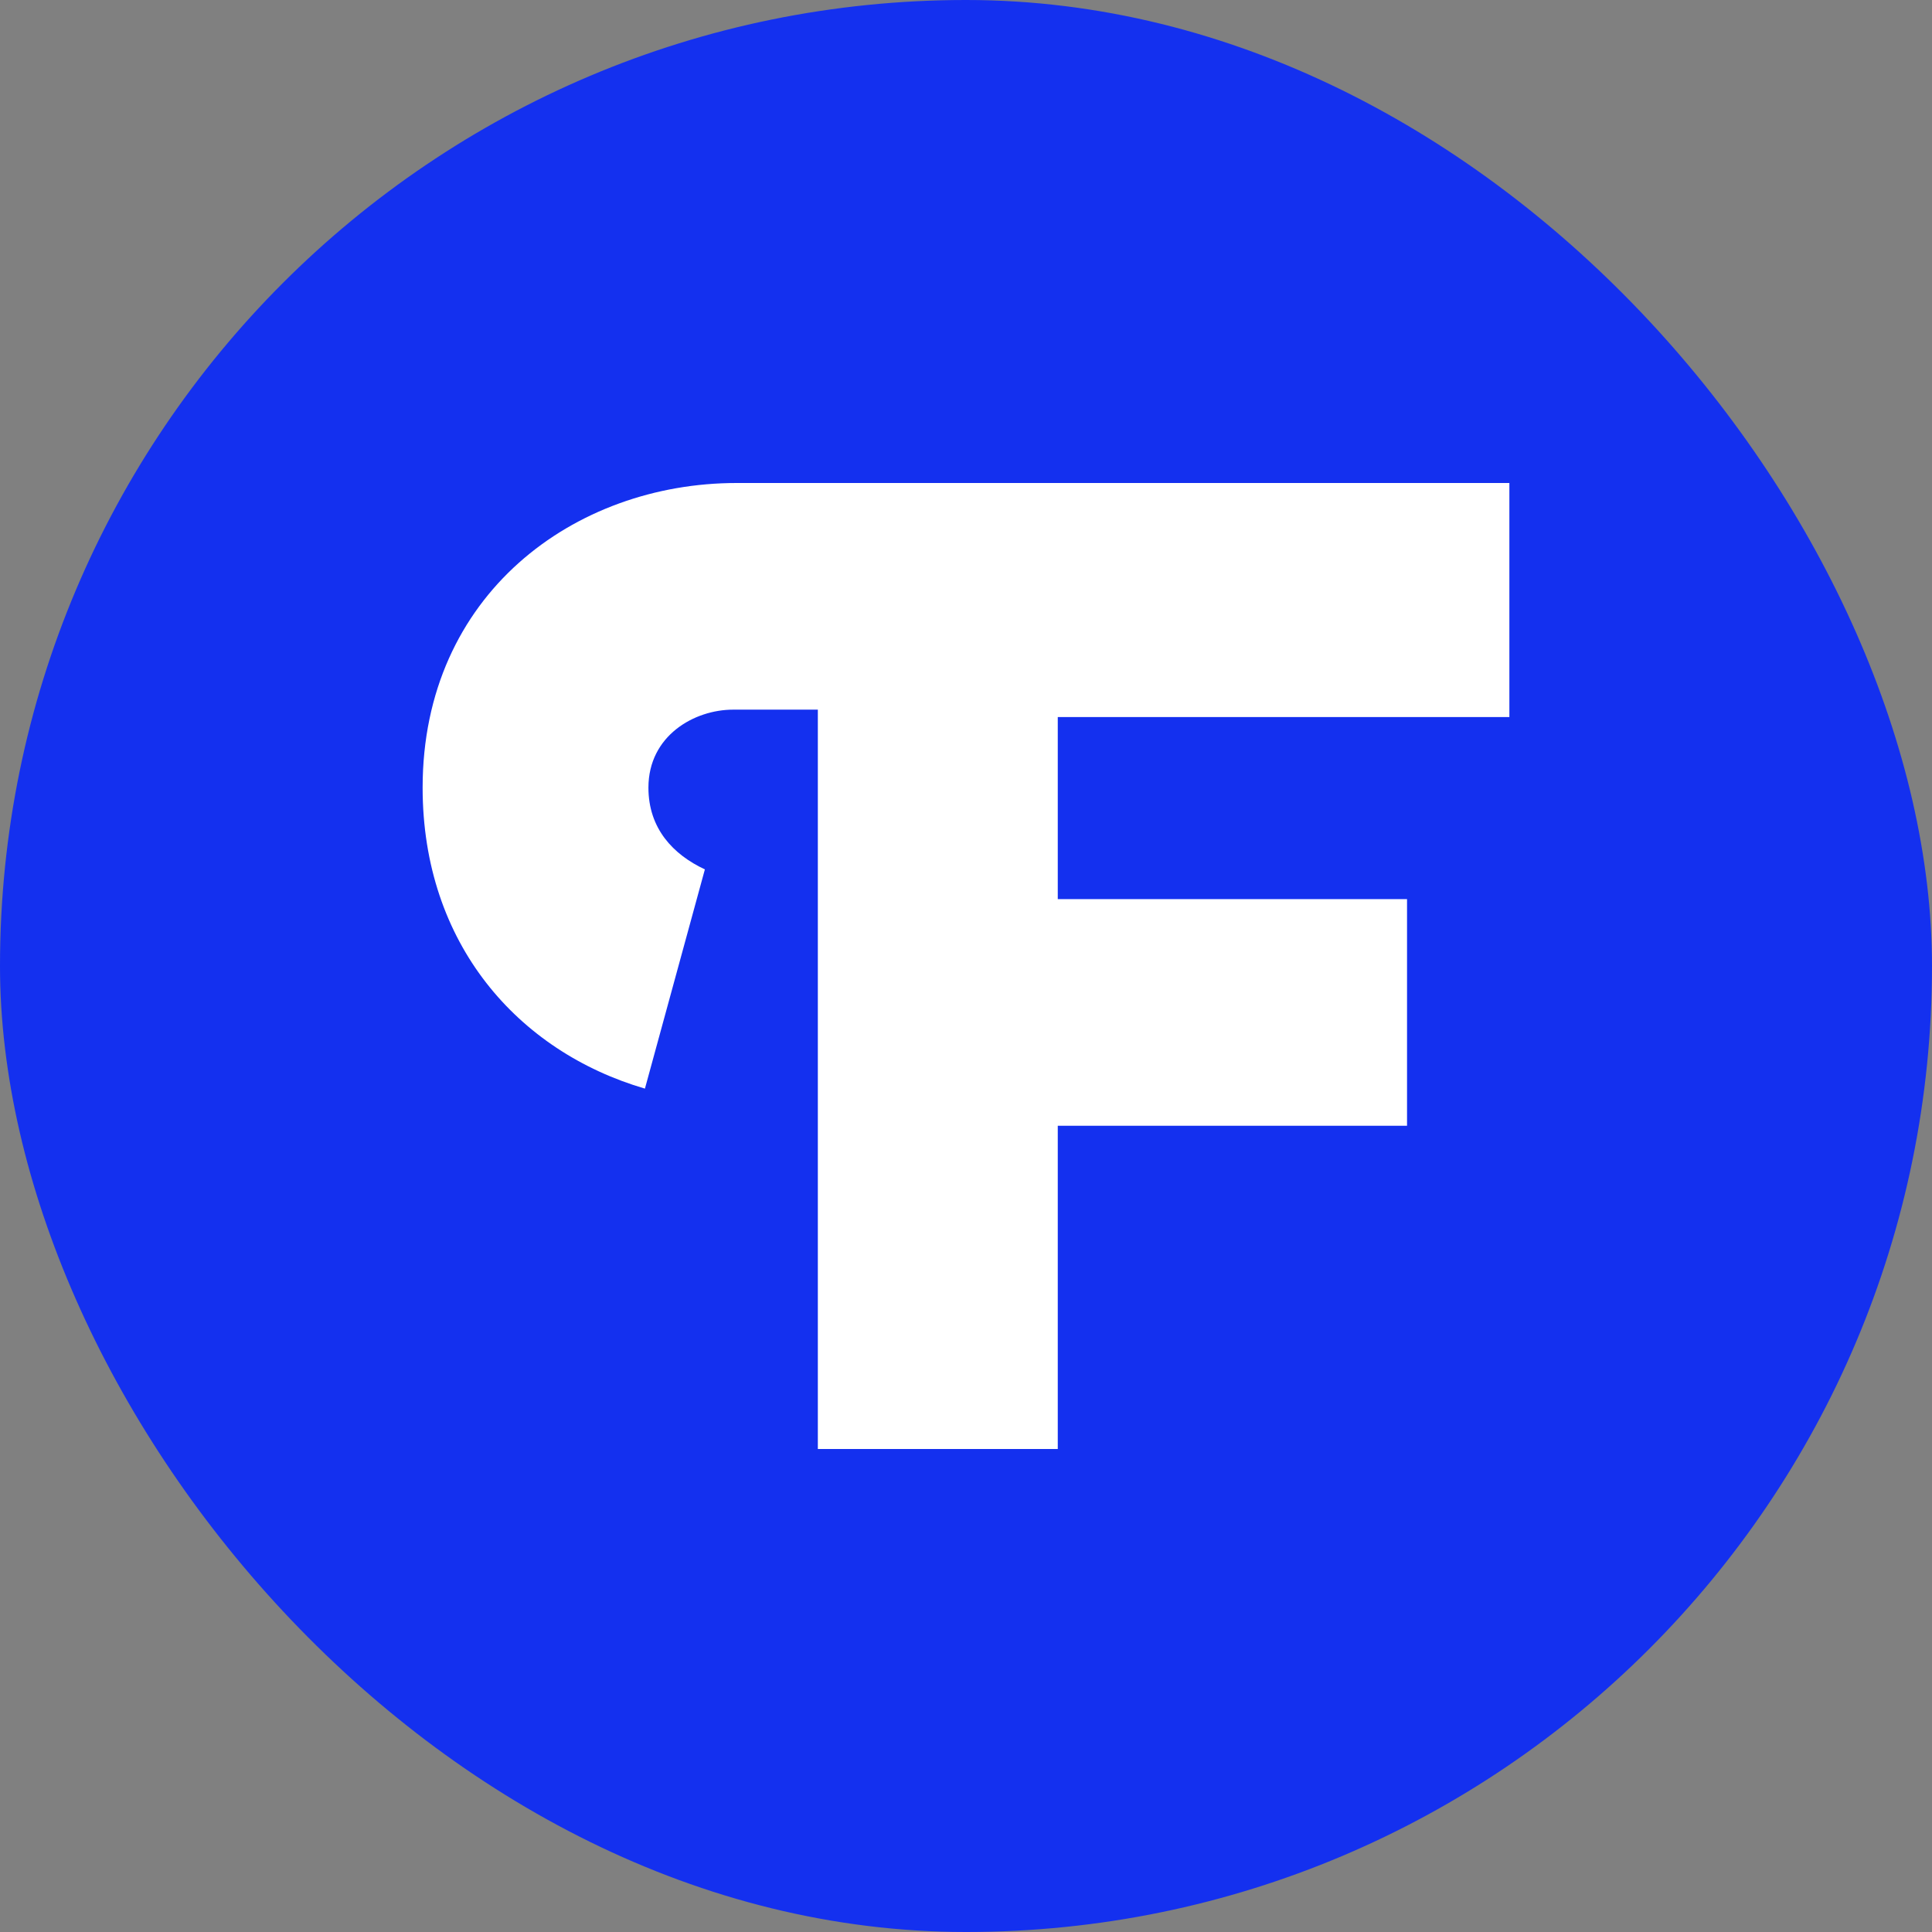
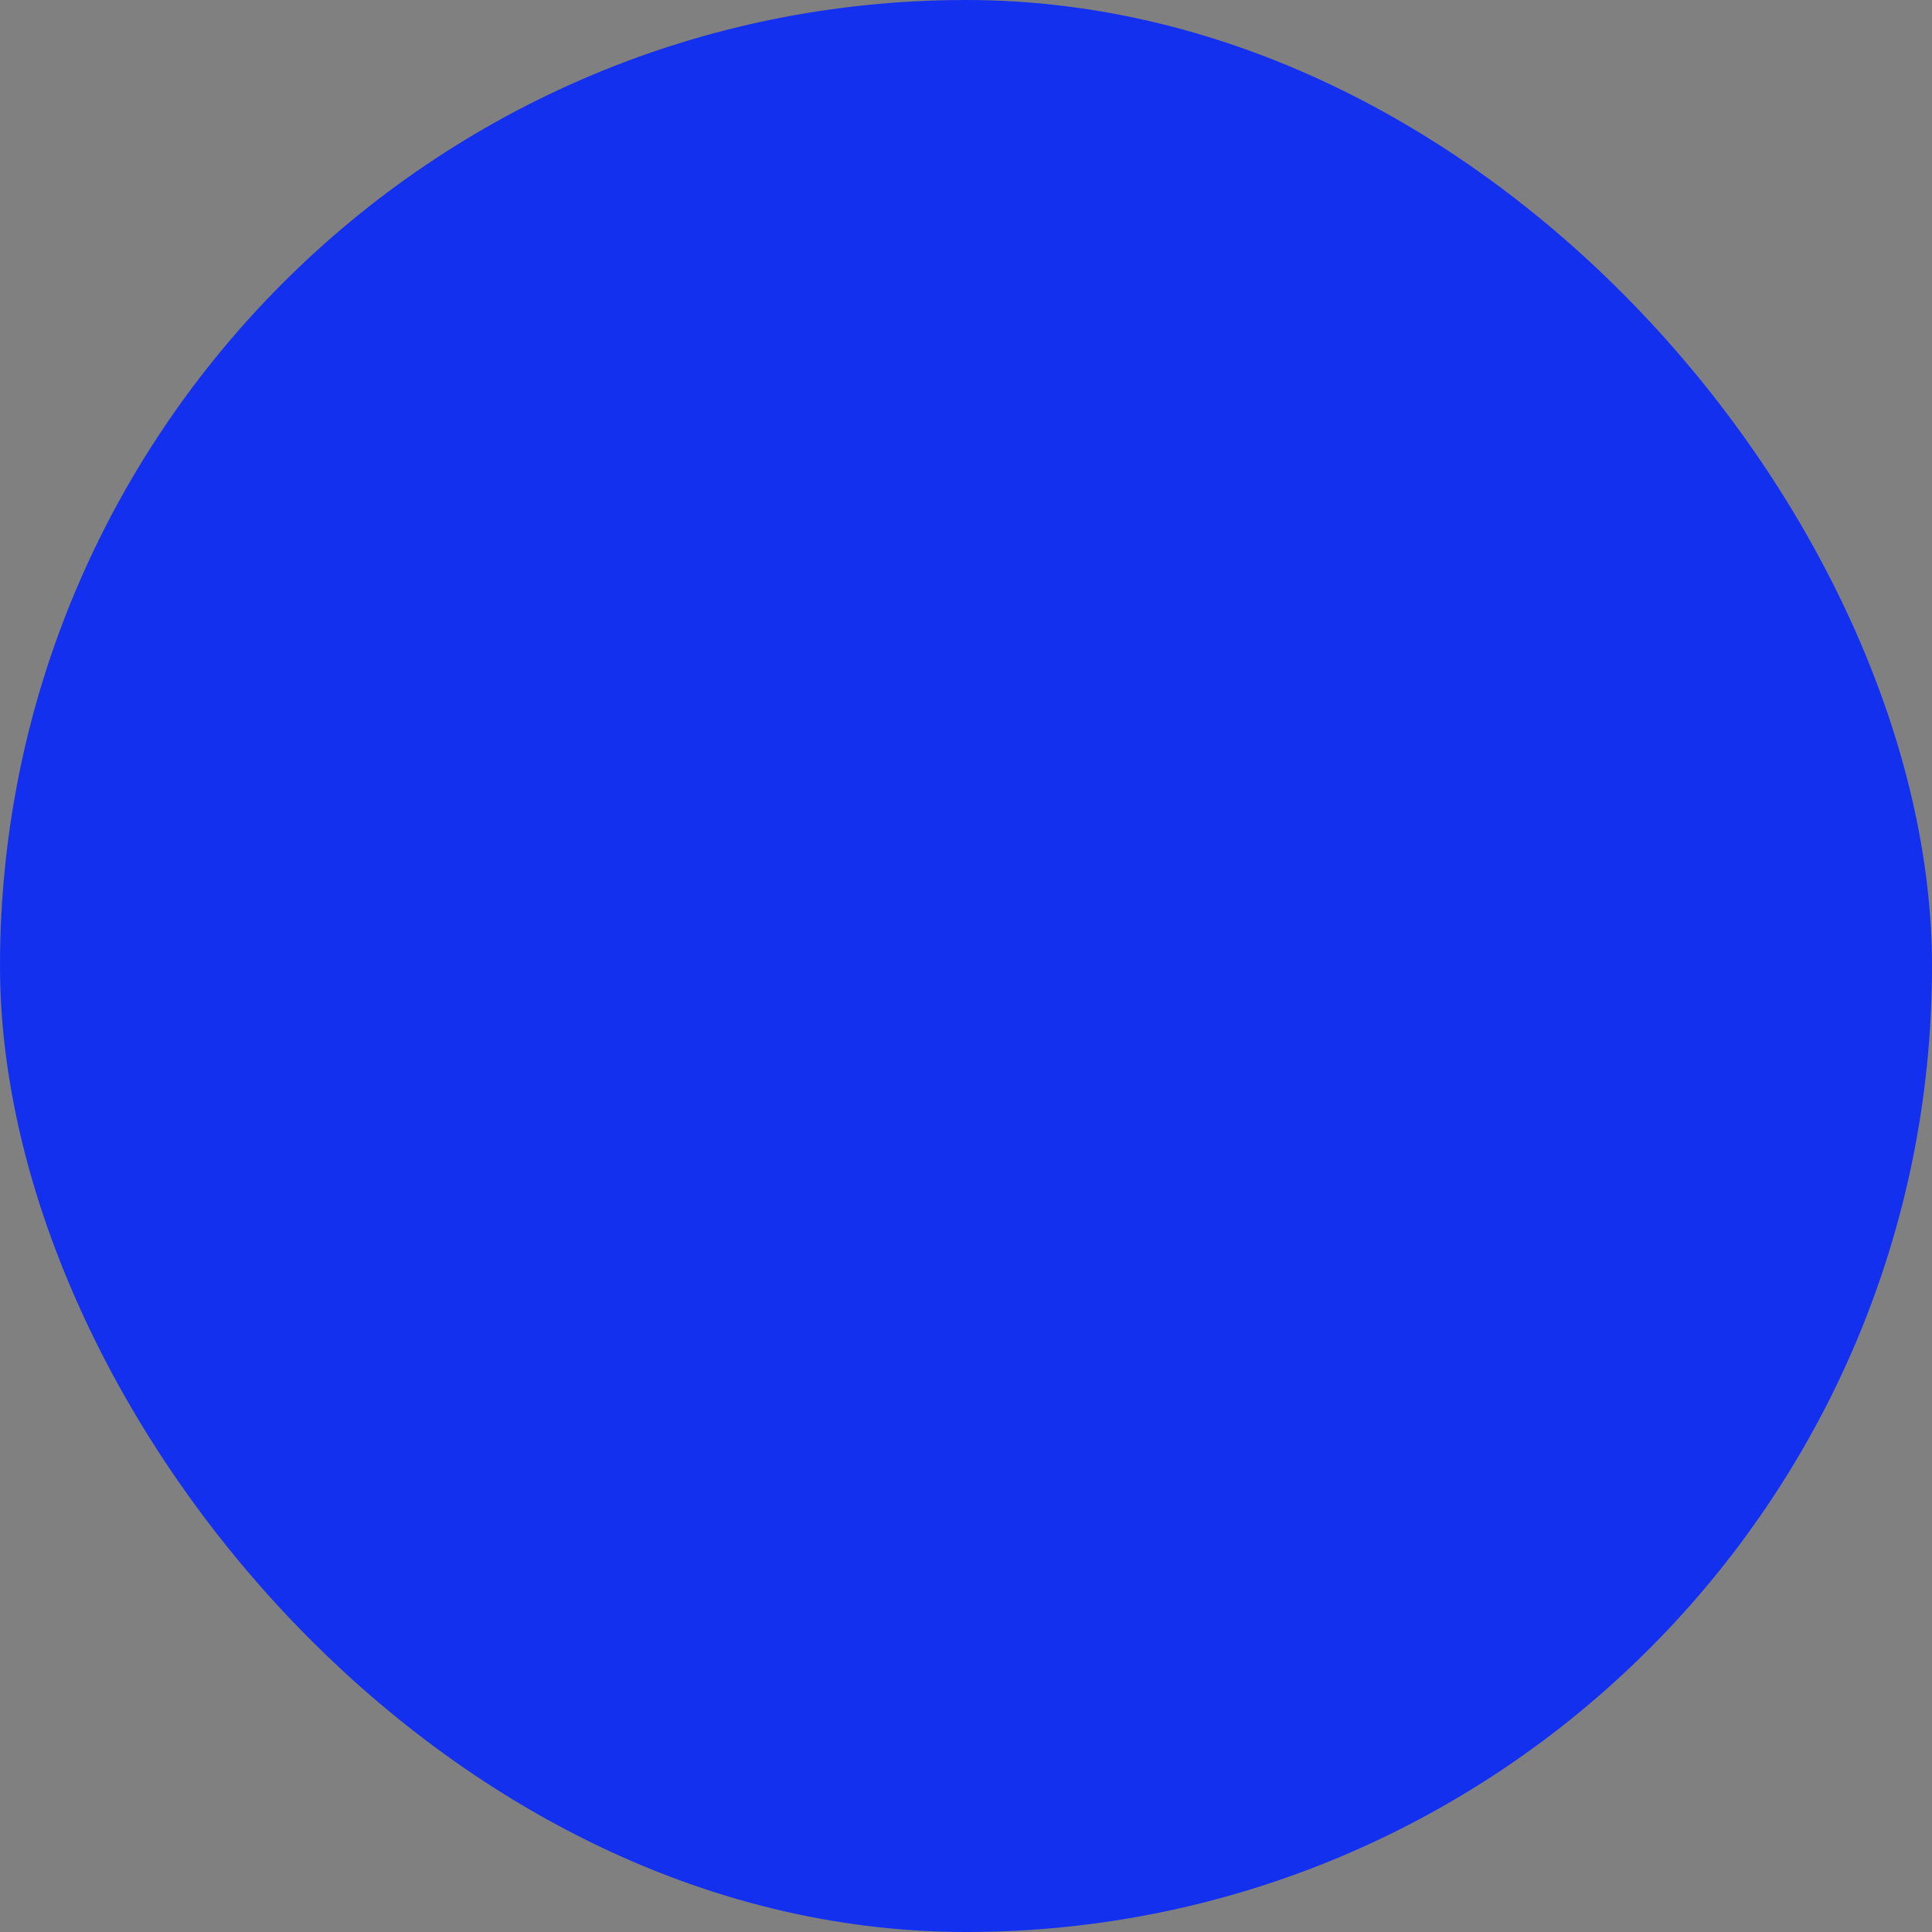
<svg xmlns="http://www.w3.org/2000/svg" width="32" height="32" viewBox="0 0 32 32" fill="none">
  <rect x="0" y="0" width="32" height="32" fill="#808080" stroke="none" />
  <rect width="32" height="32" rx="16" fill="#1430EF" />
-   <path d="M10.682 18.031C8.578 17.415 7 15.631 7 13.046C7 9.846 9.513 8 12.201 8H25V11.877H17.52V14.892H23.305V18.646H17.52V24H13.546V11.754H12.143C11.5 11.754 10.74 12.185 10.74 13.046C10.74 13.723 11.149 14.154 11.675 14.4L10.682 18.031Z" fill="white" />
</svg>